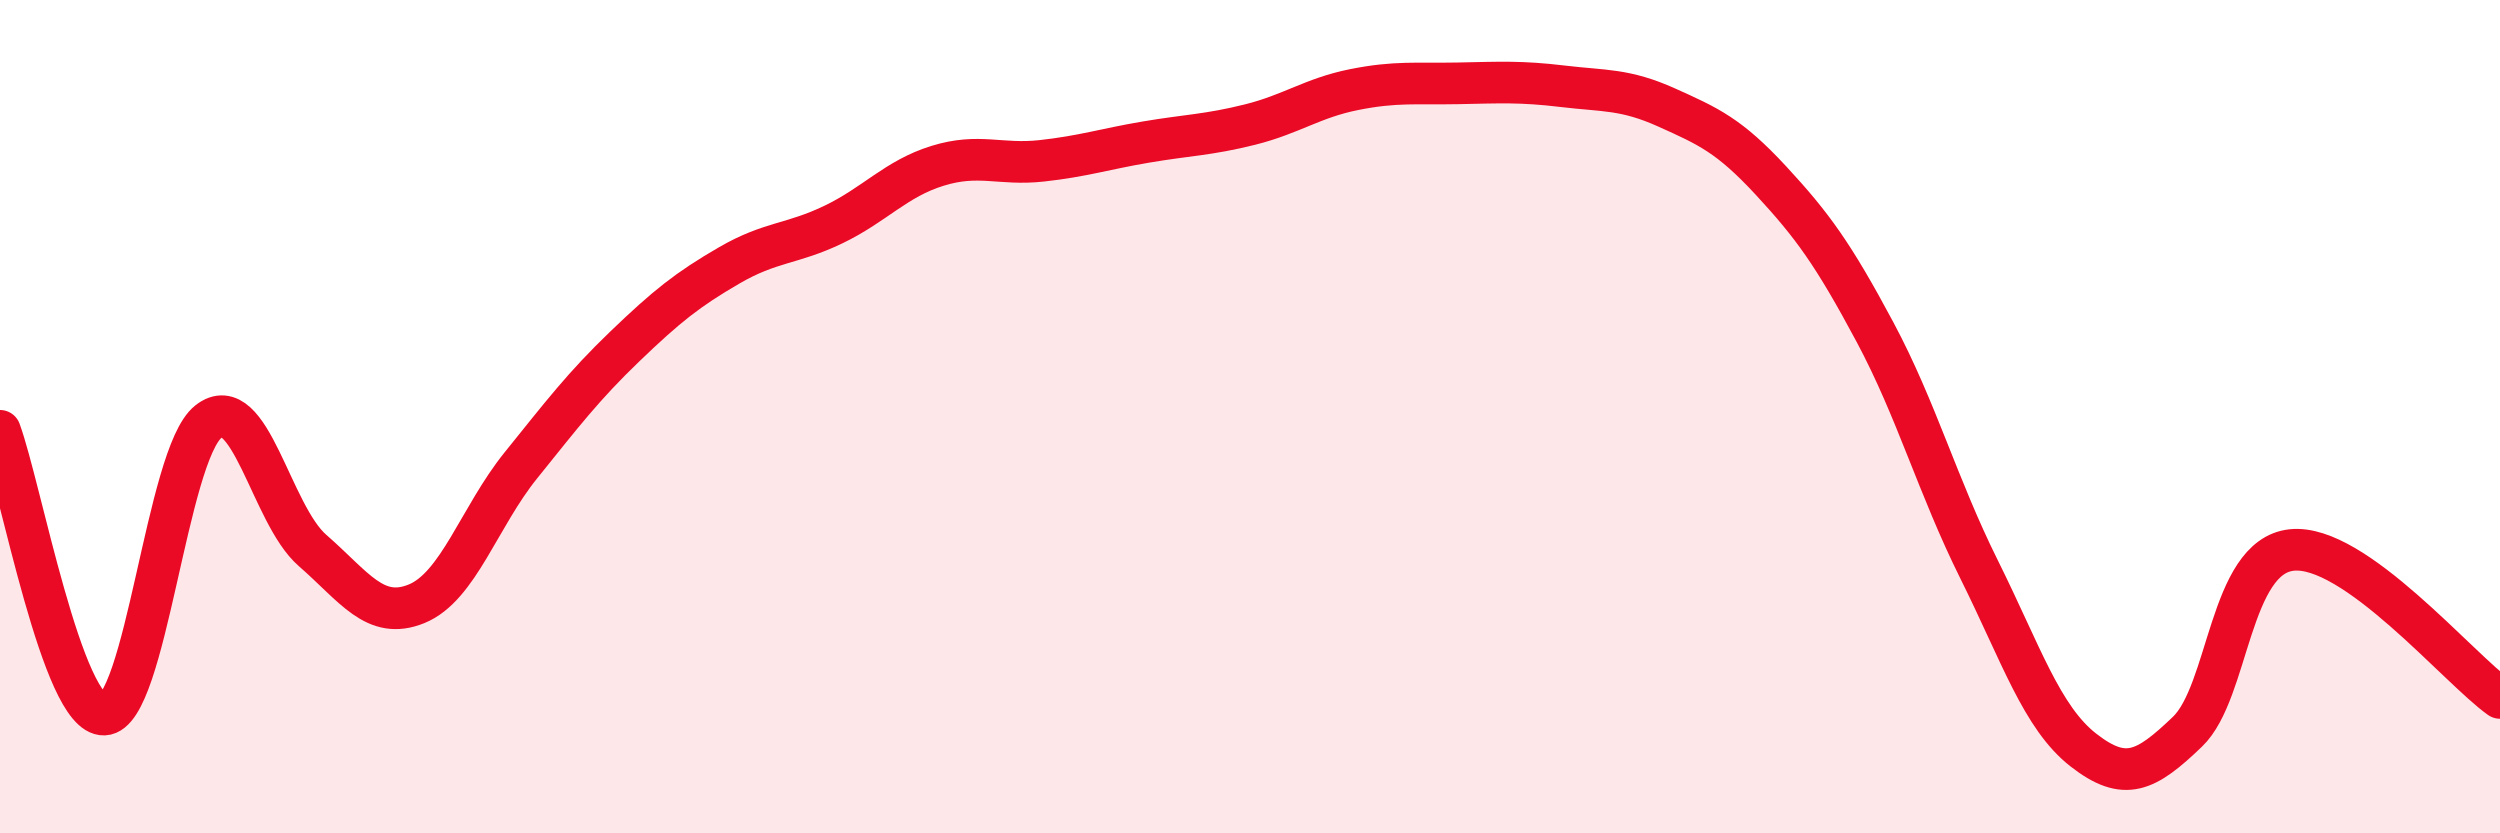
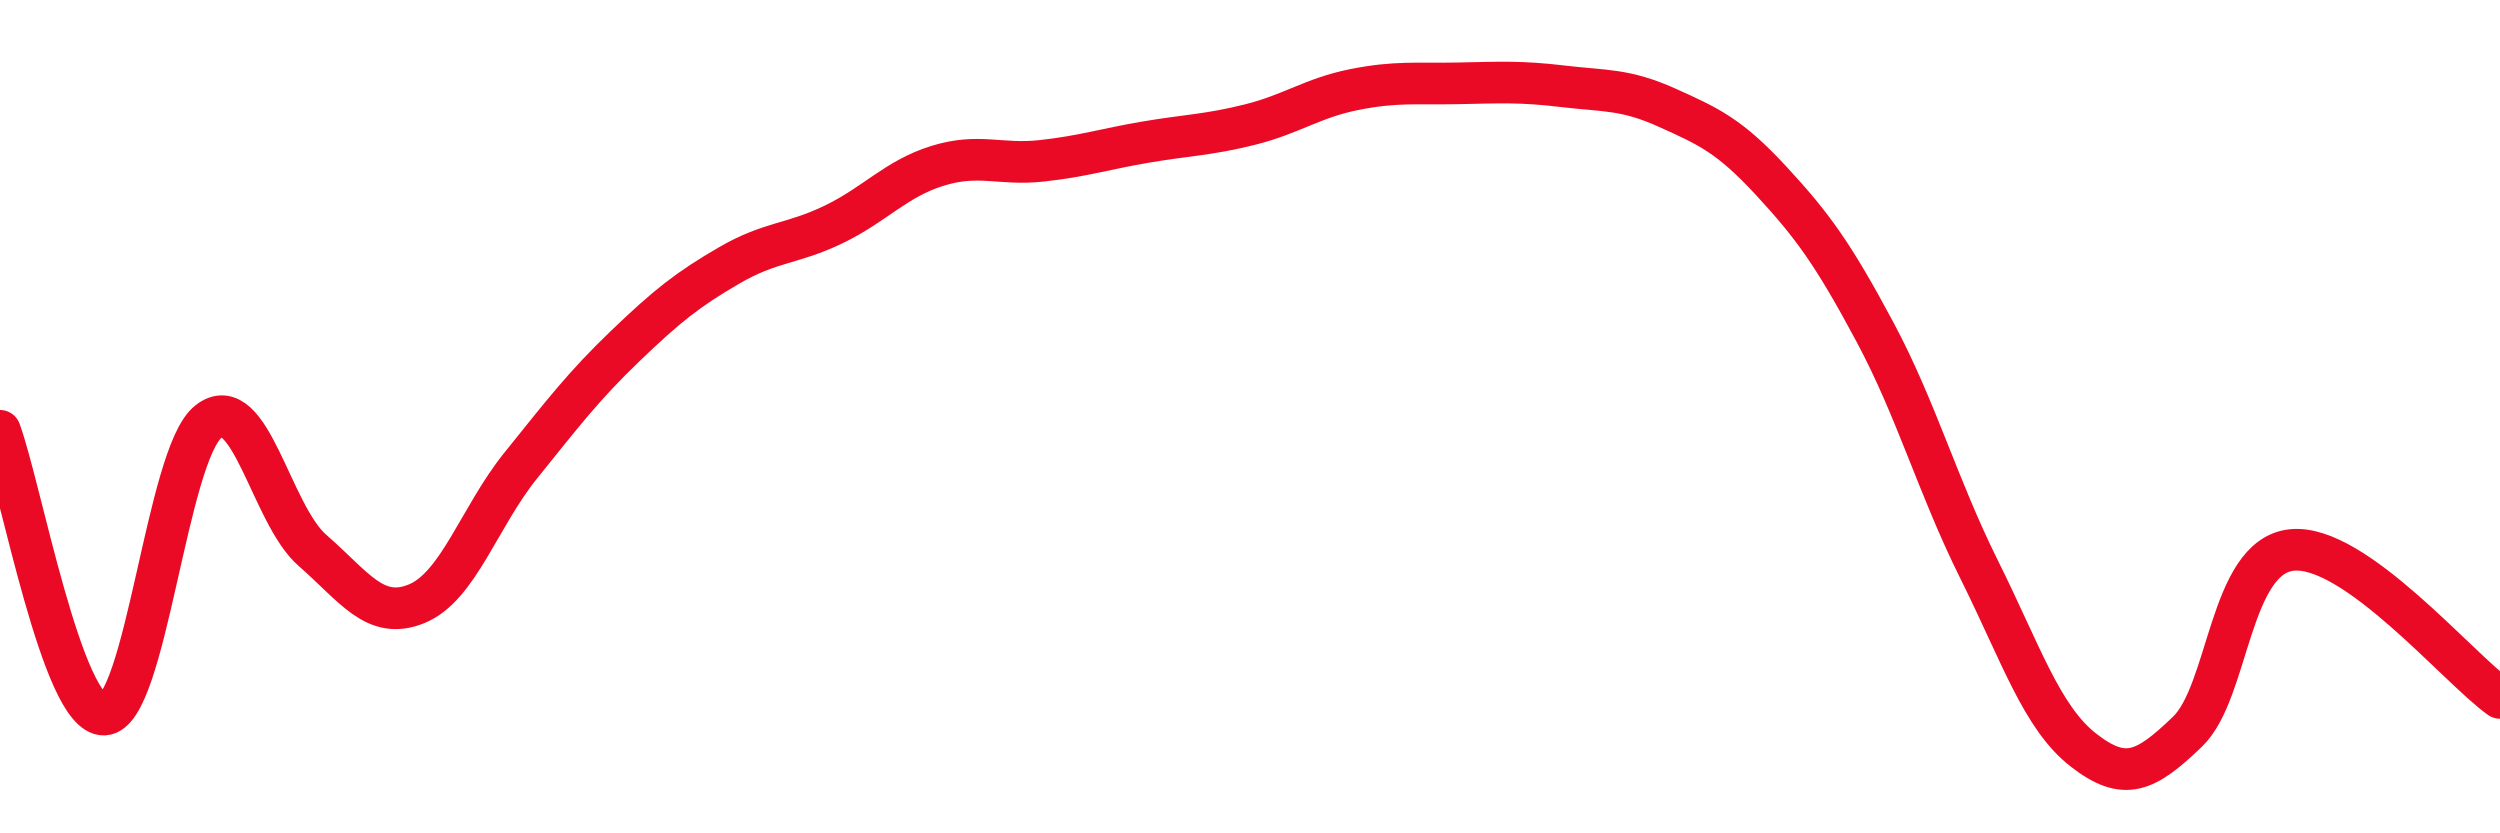
<svg xmlns="http://www.w3.org/2000/svg" width="60" height="20" viewBox="0 0 60 20">
-   <path d="M 0,10.34 C 0.5,11.7 1.5,17.19 2.5,17.15 C 3.5,17.11 4,10.91 5,10.12 C 6,9.33 6.5,12.34 7.5,13.21 C 8.5,14.08 9,14.9 10,14.49 C 11,14.08 11.5,12.41 12.5,11.17 C 13.5,9.93 14,9.27 15,8.31 C 16,7.35 16.5,6.95 17.5,6.37 C 18.5,5.79 19,5.87 20,5.39 C 21,4.91 21.5,4.29 22.5,3.98 C 23.5,3.67 24,3.97 25,3.86 C 26,3.75 26.5,3.58 27.5,3.41 C 28.5,3.24 29,3.24 30,2.99 C 31,2.74 31.5,2.35 32.5,2.15 C 33.5,1.95 34,2.02 35,2 C 36,1.98 36.5,1.95 37.5,2.07 C 38.5,2.19 39,2.13 40,2.58 C 41,3.03 41.5,3.25 42.5,4.33 C 43.5,5.41 44,6.1 45,7.97 C 46,9.84 46.5,11.66 47.5,13.67 C 48.5,15.68 49,17.22 50,18 C 51,18.78 51.5,18.52 52.5,17.56 C 53.5,16.6 53.5,13.36 55,13.2 C 56.5,13.04 59,16.04 60,16.75L60 20L0 20Z" fill="#EB0A25" opacity="0.1" stroke-linecap="round" stroke-linejoin="round" />
  <path d="M 0,10.34 C 0.5,11.7 1.5,17.19 2.5,17.15 C 3.5,17.11 4,10.91 5,10.12 C 6,9.33 6.5,12.34 7.5,13.21 C 8.5,14.08 9,14.9 10,14.49 C 11,14.08 11.5,12.41 12.5,11.17 C 13.5,9.93 14,9.27 15,8.31 C 16,7.35 16.5,6.95 17.5,6.37 C 18.5,5.79 19,5.87 20,5.39 C 21,4.91 21.5,4.29 22.5,3.98 C 23.5,3.67 24,3.97 25,3.86 C 26,3.75 26.5,3.58 27.5,3.41 C 28.5,3.24 29,3.24 30,2.99 C 31,2.74 31.5,2.35 32.5,2.15 C 33.5,1.95 34,2.02 35,2 C 36,1.98 36.5,1.95 37.5,2.07 C 38.5,2.19 39,2.13 40,2.58 C 41,3.03 41.5,3.25 42.5,4.33 C 43.5,5.41 44,6.1 45,7.97 C 46,9.84 46.5,11.66 47.5,13.67 C 48.5,15.68 49,17.22 50,18 C 51,18.78 51.5,18.52 52.5,17.56 C 53.5,16.6 53.5,13.36 55,13.2 C 56.5,13.04 59,16.04 60,16.75" stroke="#EB0A25" stroke-width="1" fill="none" stroke-linecap="round" stroke-linejoin="round" />
</svg>